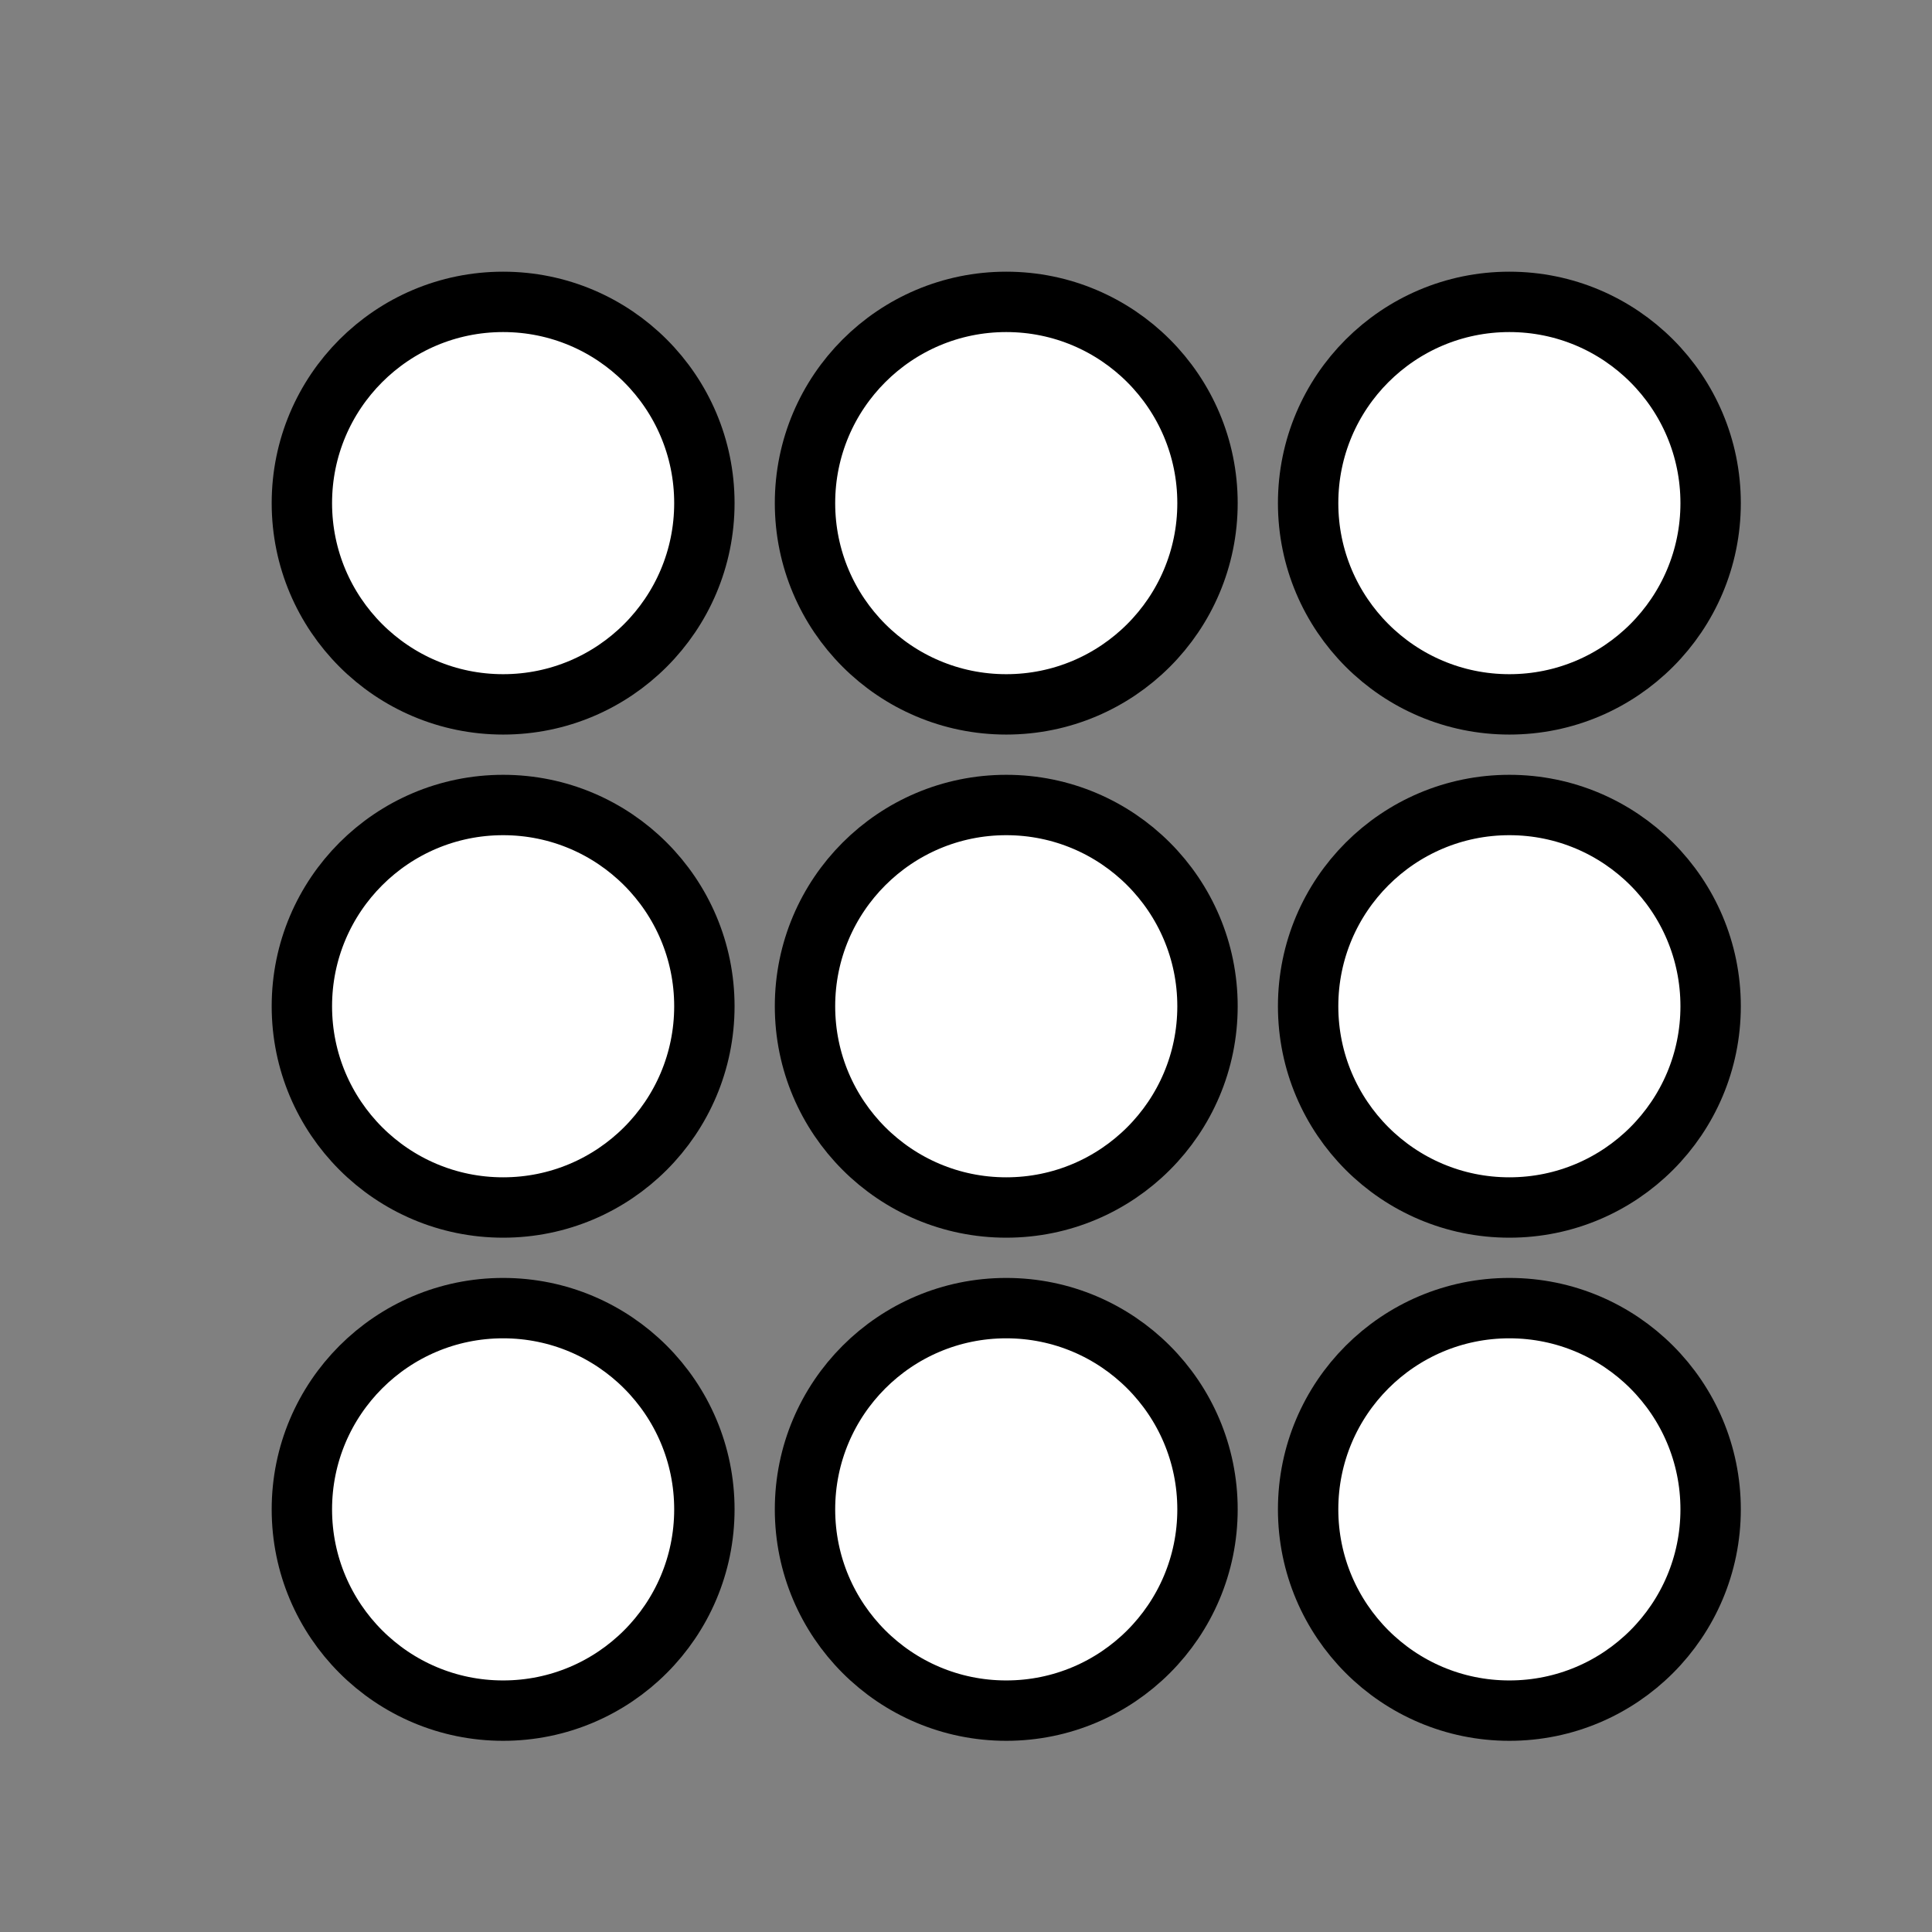
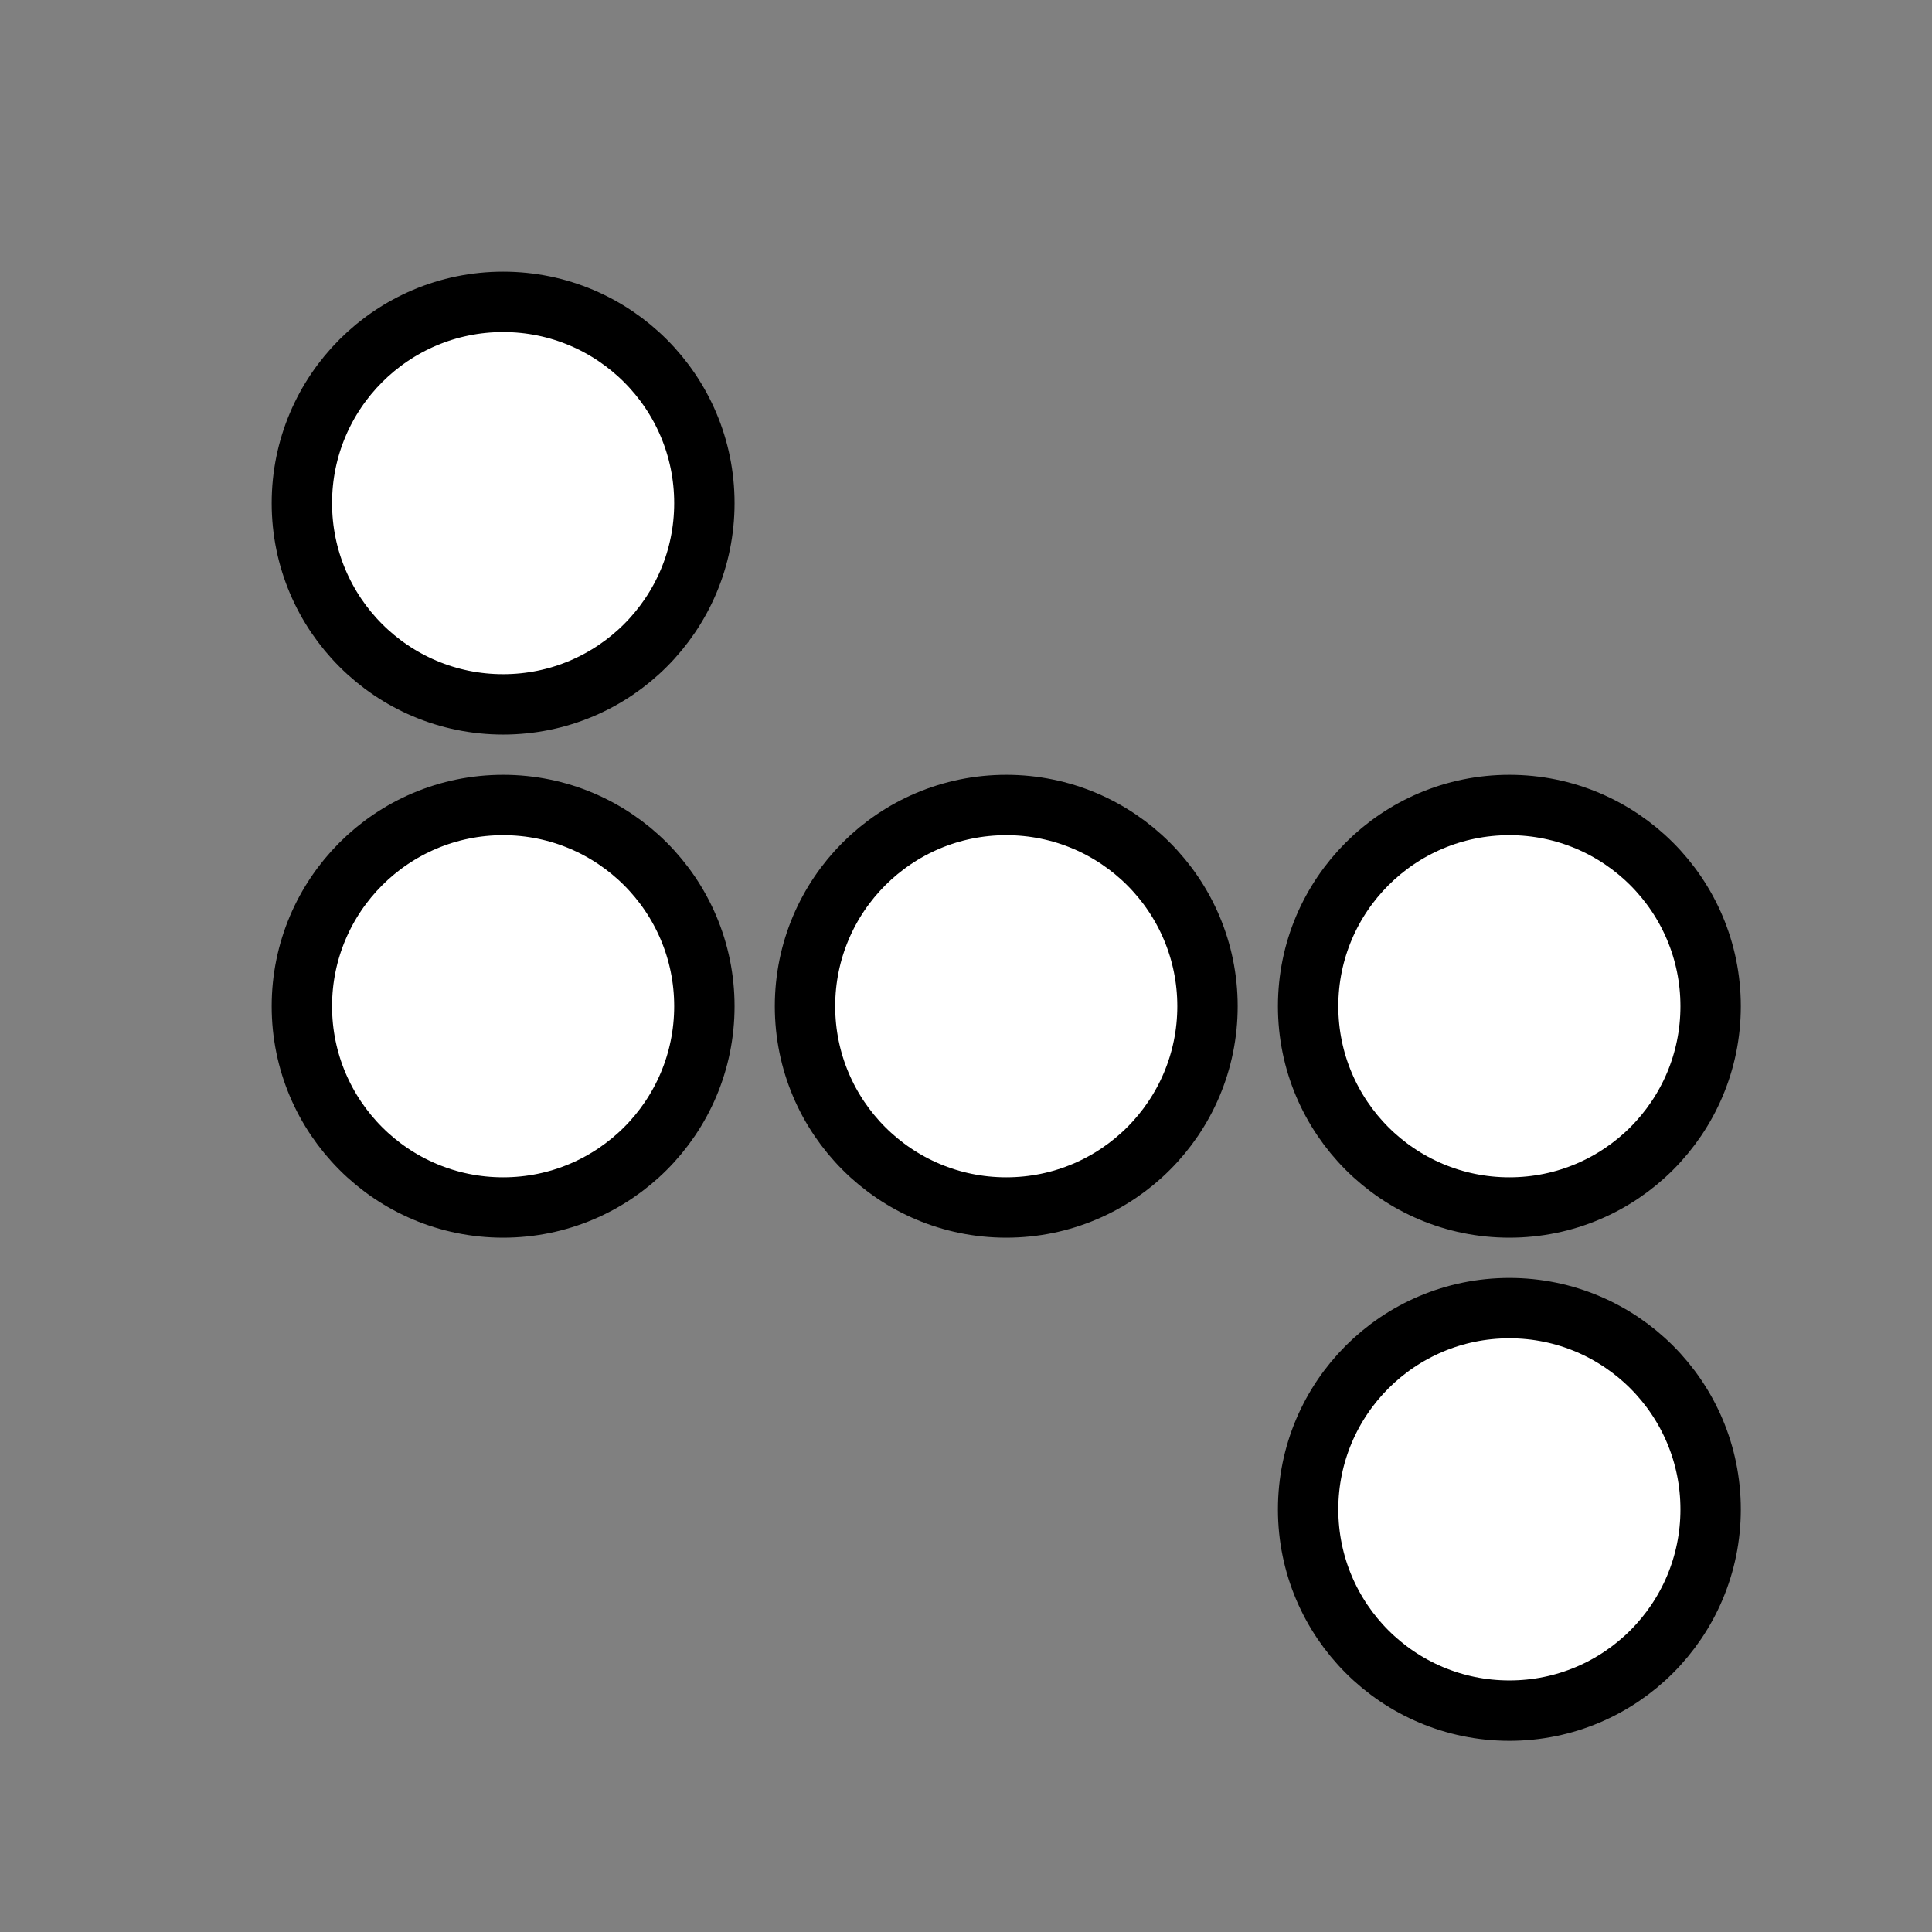
<svg xmlns="http://www.w3.org/2000/svg" version="1.1" viewBox="0 0 96 96" fill="white" stroke="black" stroke-width="3" id="Icons_User" overflow="hidden">
  <rect x="0" y="0" width="96" height="96" fill="#808080" stroke="none" />
  <g>
    <circle cx="25" cy="25" r="10" />
-     <circle cx="50" cy="25" r="10" />
-     <circle cx="75" cy="25" r="10" />
    <circle cx="25" cy="50" r="10" />
    <circle cx="50" cy="50" r="10" />
    <circle cx="75" cy="50" r="10" />
-     <circle cx="25" cy="75" r="10" />
-     <circle cx="50" cy="75" r="10" />
    <circle cx="75" cy="75" r="10" />
  </g>
</svg>